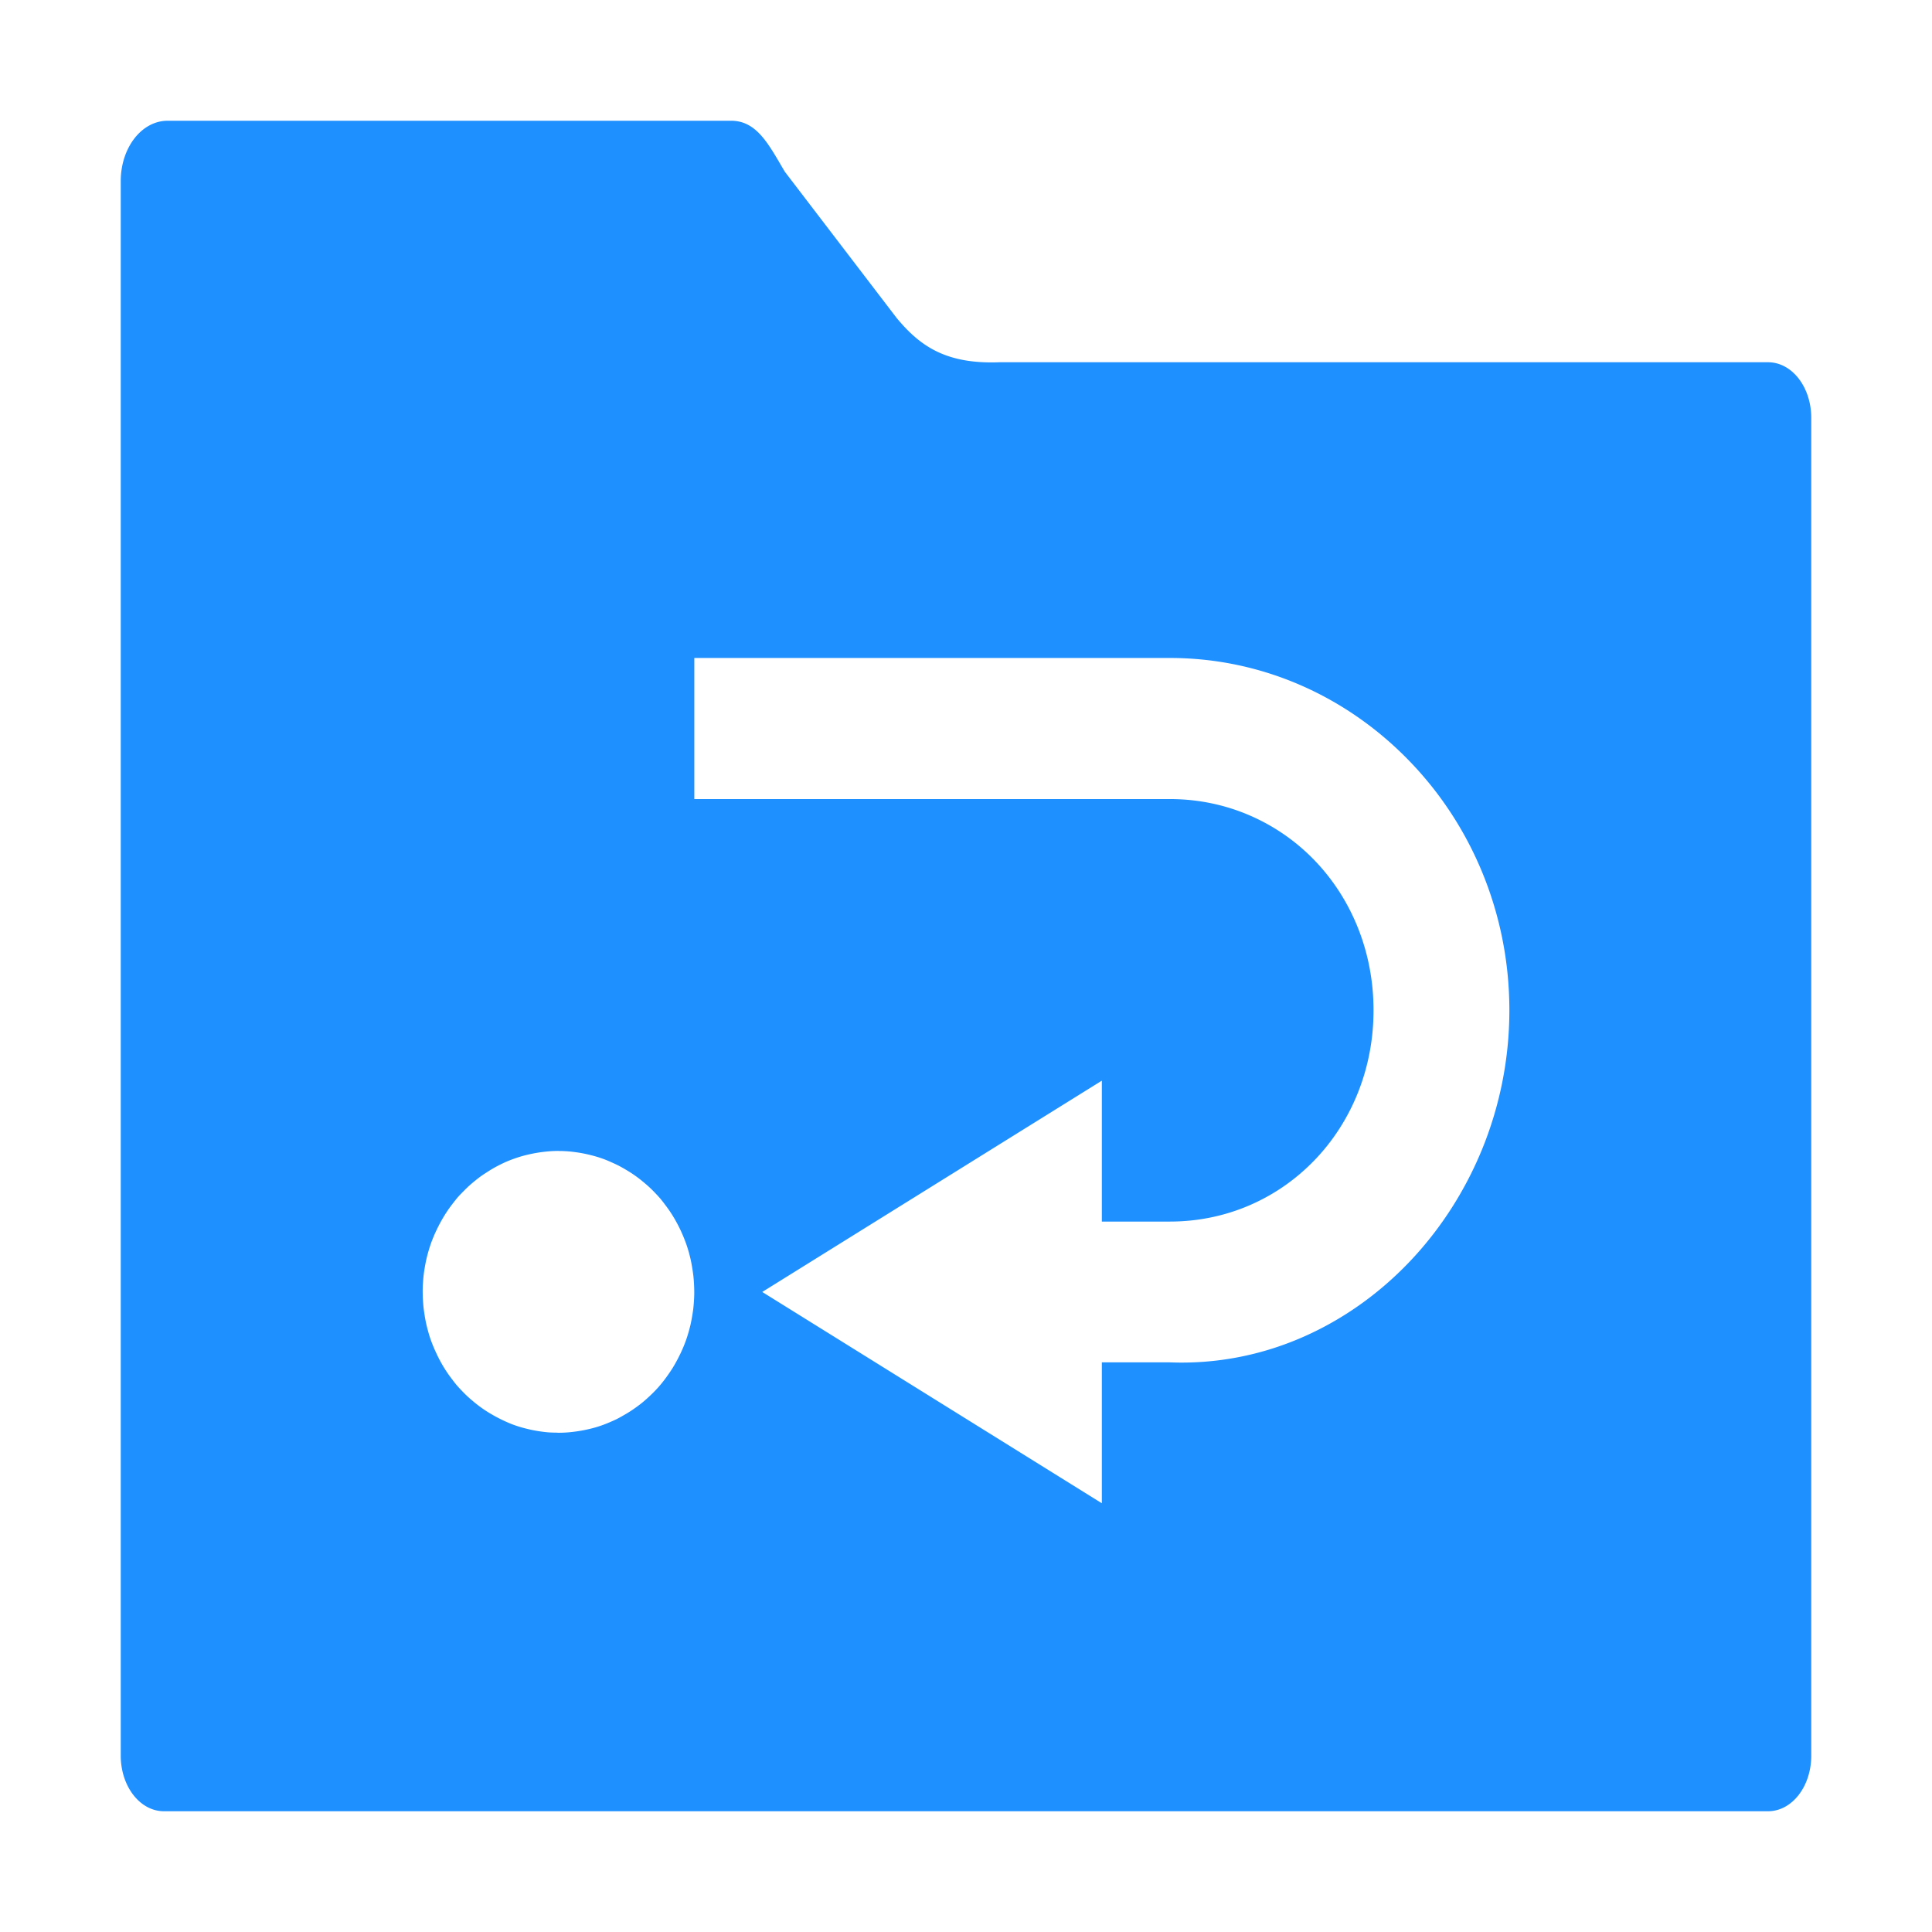
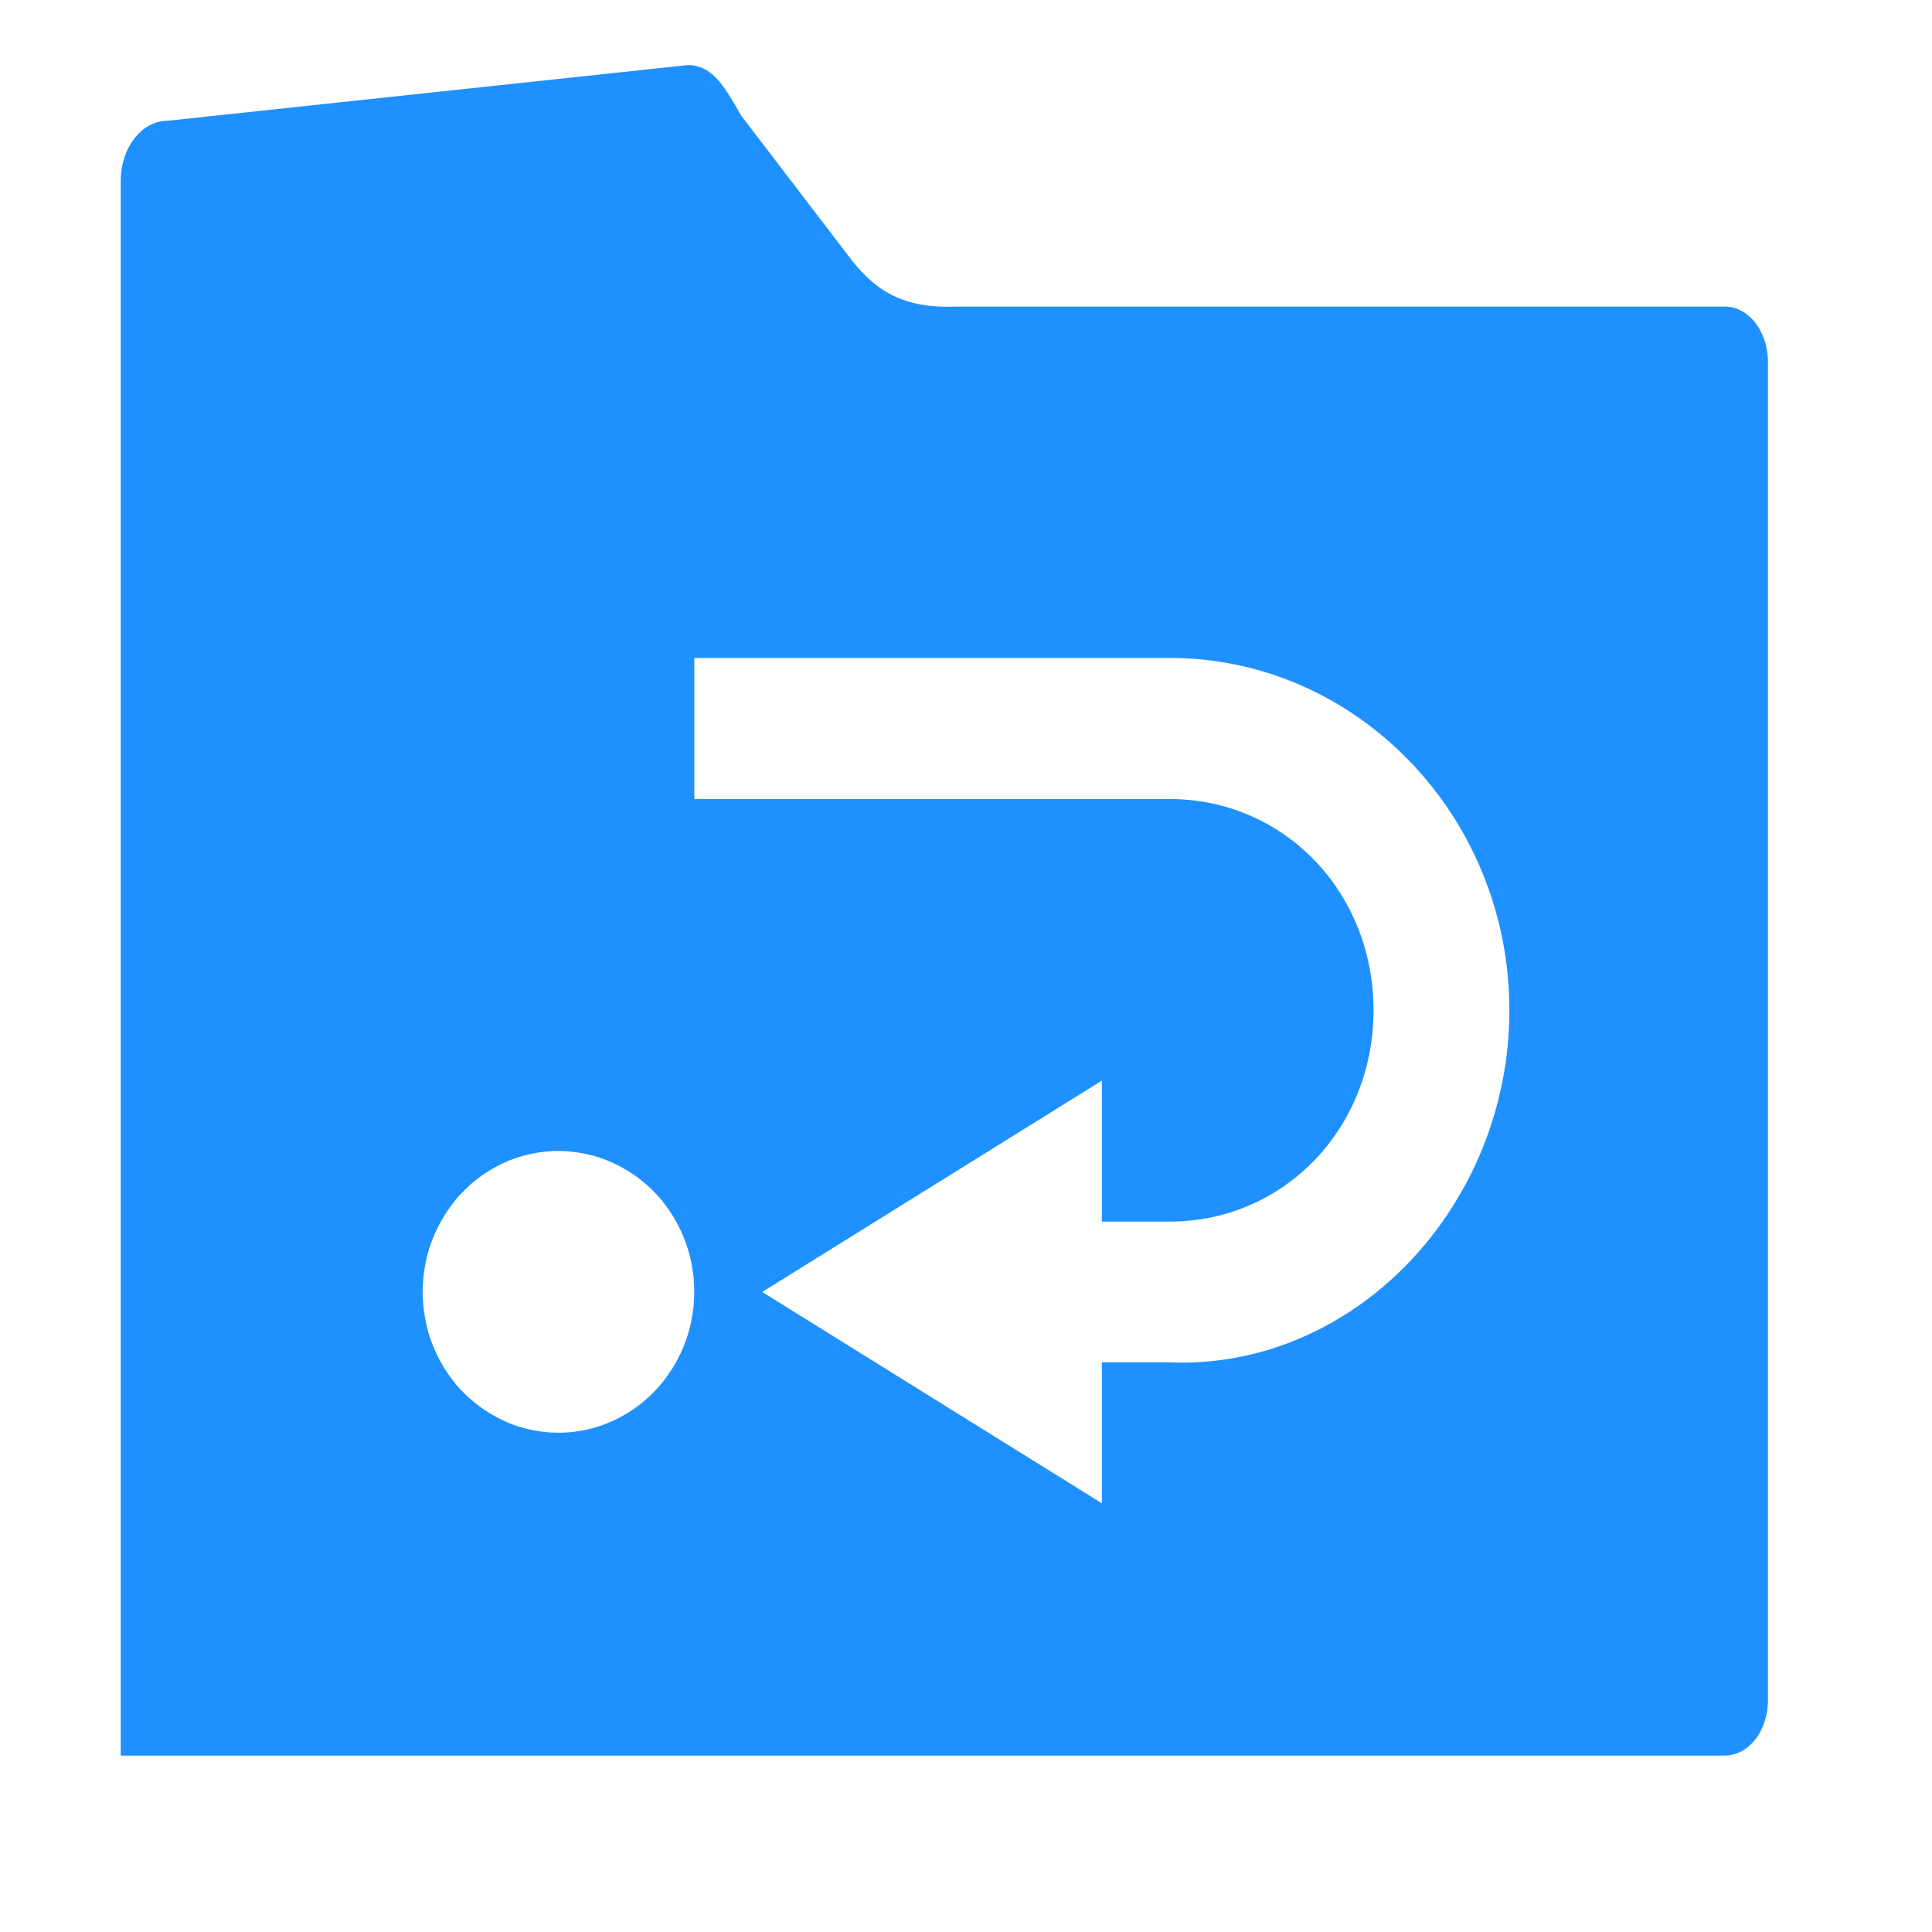
<svg xmlns="http://www.w3.org/2000/svg" height="32" viewBox="0 0 32 32" width="32">
-   <path d="m2.777 2c-.431 0-.777.446-.777 1v3.922 2.078 20.078c0 .511.319.922.717.922h26.566c.398 0 .717-.41.717-.922v-22.156c0-.511-.319-.922-.717-.922h-12.727c-.886.034-1.316-.264-1.707-.736l-1.85-2.42c-.261-.44-.458-.844-.889-.844zm8.723 8.898h7.875c.774-0 1.513.163 2.186.459s1.279.725 1.789 1.254c.51.528.922 1.156 1.207 1.854.285.697.443 1.465.443 2.268s-.158 1.575-.443 2.281c-.286.707-.699 1.347-1.209 1.883-.51.536-1.117.967-1.789 1.258s-1.41.44-2.184.41h-1.125v2.334l-5.625-3.5 5.625-3.5v2.334h1.125c.472 0 .919-.096 1.324-.271s.768-.429 1.072-.744c.304-.315.548-.691.717-1.111.169-.42.262-.883.262-1.373s-.093-.955-.262-1.375c-.169-.42-.413-.796-.717-1.111-.304-.315-.667-.567-1.072-.742s-.852-.271-1.324-.271h-7.875zm-2.25 8.166a2.25 2.333 0 0 1 .035 0 2.25 2.333 0 0 1 .125.006 2.25 2.333 0 0 1 .125.014 2.25 2.333 0 0 1 .123.02 2.25 2.333 0 0 1 .121.027 2.25 2.333 0 0 1 .121.033 2.25 2.333 0 0 1 .119.041 2.25 2.333 0 0 1 .115.049 2.25 2.333 0 0 1 .113.053 2.25 2.333 0 0 1 .111.062 2.25 2.333 0 0 1 .107.066 2.25 2.333 0 0 1 .102.072 2.25 2.333 0 0 1 .1.08 2.25 2.333 0 0 1 .096.084 2.25 2.333 0 0 1 .09.09 2.25 2.333 0 0 1 .086.094 2.25 2.333 0 0 1 .078.1 2.25 2.333 0 0 1 .076.105 2.25 2.333 0 0 1 .068.107 2.25 2.333 0 0 1 .062.111 2.25 2.333 0 0 1 .057.115 2.25 2.333 0 0 1 .051.119 2.25 2.333 0 0 1 .045.121 2.25 2.333 0 0 1 .037.123 2.25 2.333 0 0 1 .031.127 2.25 2.333 0 0 1 .023.127 2.25 2.333 0 0 1 .018.127 2.25 2.333 0 0 1 .01.131 2.25 2.333 0 0 1 .004.129 2.25 2.333 0 0 1 0 .037 2.25 2.333 0 0 1 -.006.129 2.25 2.333 0 0 1 -.012.129 2.25 2.333 0 0 1 -.02.127 2.25 2.333 0 0 1 -.025.127 2.25 2.333 0 0 1 -.033.125 2.25 2.333 0 0 1 -.039.123 2.25 2.333 0 0 1 -.047.121 2.25 2.333 0 0 1 -.053.117 2.25 2.333 0 0 1 -.059.115 2.25 2.333 0 0 1 -.064.111 2.25 2.333 0 0 1 -.07.105 2.25 2.333 0 0 1 -.076.104 2.25 2.333 0 0 1 -.08.098 2.25 2.333 0 0 1 -.088.094 2.25 2.333 0 0 1 -.092.088 2.25 2.333 0 0 1 -.096.084 2.25 2.333 0 0 1 -.1.076 2.25 2.333 0 0 1 -.105.072 2.25 2.333 0 0 1 -.107.064 2.25 2.333 0 0 1 -.111.061 2.25 2.333 0 0 1 -.113.051 2.25 2.333 0 0 1 -.117.047 2.25 2.333 0 0 1 -.119.039 2.25 2.333 0 0 1 -.121.031 2.25 2.333 0 0 1 -.123.025 2.25 2.333 0 0 1 -.123.018 2.25 2.333 0 0 1 -.125.012 2.25 2.333 0 0 1 -.125.004 2.25 2.333 0 0 1 -.035-.002 2.25 2.333 0 0 1 -.125-.004 2.25 2.333 0 0 1 -.125-.014 2.25 2.333 0 0 1 -.123-.02 2.25 2.333 0 0 1 -.121-.027 2.25 2.333 0 0 1 -.121-.033 2.25 2.333 0 0 1 -.119-.041 2.25 2.333 0 0 1 -.115-.049 2.25 2.333 0 0 1 -.113-.055 2.25 2.333 0 0 1 -.111-.061 2.25 2.333 0 0 1 -.107-.066 2.25 2.333 0 0 1 -.102-.072 2.25 2.333 0 0 1 -.1-.08 2.25 2.333 0 0 1 -.096-.084 2.25 2.333 0 0 1 -.09-.09 2.25 2.333 0 0 1 -.086-.094 2.25 2.333 0 0 1 -.078-.1 2.25 2.333 0 0 1 -.076-.105 2.25 2.333 0 0 1 -.068-.107 2.25 2.333 0 0 1 -.062-.111 2.25 2.333 0 0 1 -.057-.117 2.25 2.333 0 0 1 -.051-.117 2.25 2.333 0 0 1 -.045-.121 2.25 2.333 0 0 1 -.037-.125 2.25 2.333 0 0 1 -.031-.125 2.25 2.333 0 0 1 -.023-.127 2.25 2.333 0 0 1 -.018-.129 2.25 2.333 0 0 1 -.01-.129 2.25 2.333 0 0 1 -.004-.129 2.25 2.333 0 0 1 0-.037 2.25 2.333 0 0 1 .006-.129 2.25 2.333 0 0 1 .012-.129 2.25 2.333 0 0 1 .02-.129 2.25 2.333 0 0 1 .025-.125 2.25 2.333 0 0 1 .033-.125 2.25 2.333 0 0 1 .039-.123 2.25 2.333 0 0 1 .047-.121 2.25 2.333 0 0 1 .053-.117 2.25 2.333 0 0 1 .059-.115 2.25 2.333 0 0 1 .064-.111 2.25 2.333 0 0 1 .07-.107 2.25 2.333 0 0 1 .076-.102 2.25 2.333 0 0 1 .08-.1 2.25 2.333 0 0 1 .088-.092 2.25 2.333 0 0 1 .092-.09 2.25 2.333 0 0 1 .096-.082 2.25 2.333 0 0 1 .1-.078 2.25 2.333 0 0 1 .105-.07 2.25 2.333 0 0 1 .107-.066 2.25 2.333 0 0 1 .111-.059 2.25 2.333 0 0 1 .113-.053 2.25 2.333 0 0 1 .117-.045 2.25 2.333 0 0 1 .119-.039 2.25 2.333 0 0 1 .121-.031 2.25 2.333 0 0 1 .123-.025 2.25 2.333 0 0 1 .123-.018 2.25 2.333 0 0 1 .125-.012 2.25 2.333 0 0 1 .125-.004z" fill="#1e90ff" />
+   <path d="m2.777 2c-.431 0-.777.446-.777 1v3.922 2.078 20.078h26.566c.398 0 .717-.41.717-.922v-22.156c0-.511-.319-.922-.717-.922h-12.727c-.886.034-1.316-.264-1.707-.736l-1.85-2.42c-.261-.44-.458-.844-.889-.844zm8.723 8.898h7.875c.774-0 1.513.163 2.186.459s1.279.725 1.789 1.254c.51.528.922 1.156 1.207 1.854.285.697.443 1.465.443 2.268s-.158 1.575-.443 2.281c-.286.707-.699 1.347-1.209 1.883-.51.536-1.117.967-1.789 1.258s-1.41.44-2.184.41h-1.125v2.334l-5.625-3.5 5.625-3.5v2.334h1.125c.472 0 .919-.096 1.324-.271s.768-.429 1.072-.744c.304-.315.548-.691.717-1.111.169-.42.262-.883.262-1.373s-.093-.955-.262-1.375c-.169-.42-.413-.796-.717-1.111-.304-.315-.667-.567-1.072-.742s-.852-.271-1.324-.271h-7.875zm-2.25 8.166a2.25 2.333 0 0 1 .035 0 2.25 2.333 0 0 1 .125.006 2.25 2.333 0 0 1 .125.014 2.25 2.333 0 0 1 .123.02 2.25 2.333 0 0 1 .121.027 2.25 2.333 0 0 1 .121.033 2.25 2.333 0 0 1 .119.041 2.25 2.333 0 0 1 .115.049 2.25 2.333 0 0 1 .113.053 2.25 2.333 0 0 1 .111.062 2.25 2.333 0 0 1 .107.066 2.25 2.333 0 0 1 .102.072 2.25 2.333 0 0 1 .1.08 2.25 2.333 0 0 1 .096.084 2.25 2.333 0 0 1 .09.09 2.25 2.333 0 0 1 .086.094 2.25 2.333 0 0 1 .078.1 2.25 2.333 0 0 1 .076.105 2.25 2.333 0 0 1 .068.107 2.25 2.333 0 0 1 .062.111 2.25 2.333 0 0 1 .057.115 2.25 2.333 0 0 1 .051.119 2.25 2.333 0 0 1 .045.121 2.25 2.333 0 0 1 .037.123 2.25 2.333 0 0 1 .031.127 2.25 2.333 0 0 1 .023.127 2.25 2.333 0 0 1 .018.127 2.25 2.333 0 0 1 .01.131 2.25 2.333 0 0 1 .004.129 2.25 2.333 0 0 1 0 .037 2.25 2.333 0 0 1 -.006.129 2.25 2.333 0 0 1 -.012.129 2.25 2.333 0 0 1 -.02.127 2.25 2.333 0 0 1 -.025.127 2.25 2.333 0 0 1 -.033.125 2.25 2.333 0 0 1 -.039.123 2.25 2.333 0 0 1 -.047.121 2.25 2.333 0 0 1 -.053.117 2.25 2.333 0 0 1 -.059.115 2.25 2.333 0 0 1 -.064.111 2.25 2.333 0 0 1 -.07.105 2.25 2.333 0 0 1 -.076.104 2.25 2.333 0 0 1 -.08.098 2.25 2.333 0 0 1 -.088.094 2.25 2.333 0 0 1 -.092.088 2.25 2.333 0 0 1 -.096.084 2.25 2.333 0 0 1 -.1.076 2.25 2.333 0 0 1 -.105.072 2.25 2.333 0 0 1 -.107.064 2.25 2.333 0 0 1 -.111.061 2.25 2.333 0 0 1 -.113.051 2.25 2.333 0 0 1 -.117.047 2.25 2.333 0 0 1 -.119.039 2.25 2.333 0 0 1 -.121.031 2.25 2.333 0 0 1 -.123.025 2.25 2.333 0 0 1 -.123.018 2.25 2.333 0 0 1 -.125.012 2.25 2.333 0 0 1 -.125.004 2.25 2.333 0 0 1 -.035-.002 2.25 2.333 0 0 1 -.125-.004 2.25 2.333 0 0 1 -.125-.014 2.25 2.333 0 0 1 -.123-.02 2.25 2.333 0 0 1 -.121-.027 2.25 2.333 0 0 1 -.121-.033 2.25 2.333 0 0 1 -.119-.041 2.25 2.333 0 0 1 -.115-.049 2.25 2.333 0 0 1 -.113-.055 2.25 2.333 0 0 1 -.111-.061 2.25 2.333 0 0 1 -.107-.066 2.25 2.333 0 0 1 -.102-.072 2.25 2.333 0 0 1 -.1-.08 2.25 2.333 0 0 1 -.096-.084 2.25 2.333 0 0 1 -.09-.09 2.25 2.333 0 0 1 -.086-.094 2.25 2.333 0 0 1 -.078-.1 2.25 2.333 0 0 1 -.076-.105 2.25 2.333 0 0 1 -.068-.107 2.25 2.333 0 0 1 -.062-.111 2.25 2.333 0 0 1 -.057-.117 2.25 2.333 0 0 1 -.051-.117 2.25 2.333 0 0 1 -.045-.121 2.25 2.333 0 0 1 -.037-.125 2.25 2.333 0 0 1 -.031-.125 2.25 2.333 0 0 1 -.023-.127 2.25 2.333 0 0 1 -.018-.129 2.25 2.333 0 0 1 -.01-.129 2.25 2.333 0 0 1 -.004-.129 2.25 2.333 0 0 1 0-.037 2.25 2.333 0 0 1 .006-.129 2.25 2.333 0 0 1 .012-.129 2.25 2.333 0 0 1 .02-.129 2.25 2.333 0 0 1 .025-.125 2.25 2.333 0 0 1 .033-.125 2.25 2.333 0 0 1 .039-.123 2.25 2.333 0 0 1 .047-.121 2.25 2.333 0 0 1 .053-.117 2.25 2.333 0 0 1 .059-.115 2.25 2.333 0 0 1 .064-.111 2.25 2.333 0 0 1 .07-.107 2.25 2.333 0 0 1 .076-.102 2.25 2.333 0 0 1 .08-.1 2.25 2.333 0 0 1 .088-.092 2.25 2.333 0 0 1 .092-.09 2.25 2.333 0 0 1 .096-.082 2.25 2.333 0 0 1 .1-.078 2.25 2.333 0 0 1 .105-.07 2.25 2.333 0 0 1 .107-.066 2.25 2.333 0 0 1 .111-.059 2.25 2.333 0 0 1 .113-.053 2.25 2.333 0 0 1 .117-.045 2.25 2.333 0 0 1 .119-.039 2.25 2.333 0 0 1 .121-.031 2.25 2.333 0 0 1 .123-.025 2.25 2.333 0 0 1 .123-.018 2.25 2.333 0 0 1 .125-.012 2.25 2.333 0 0 1 .125-.004z" fill="#1e90ff" />
</svg>